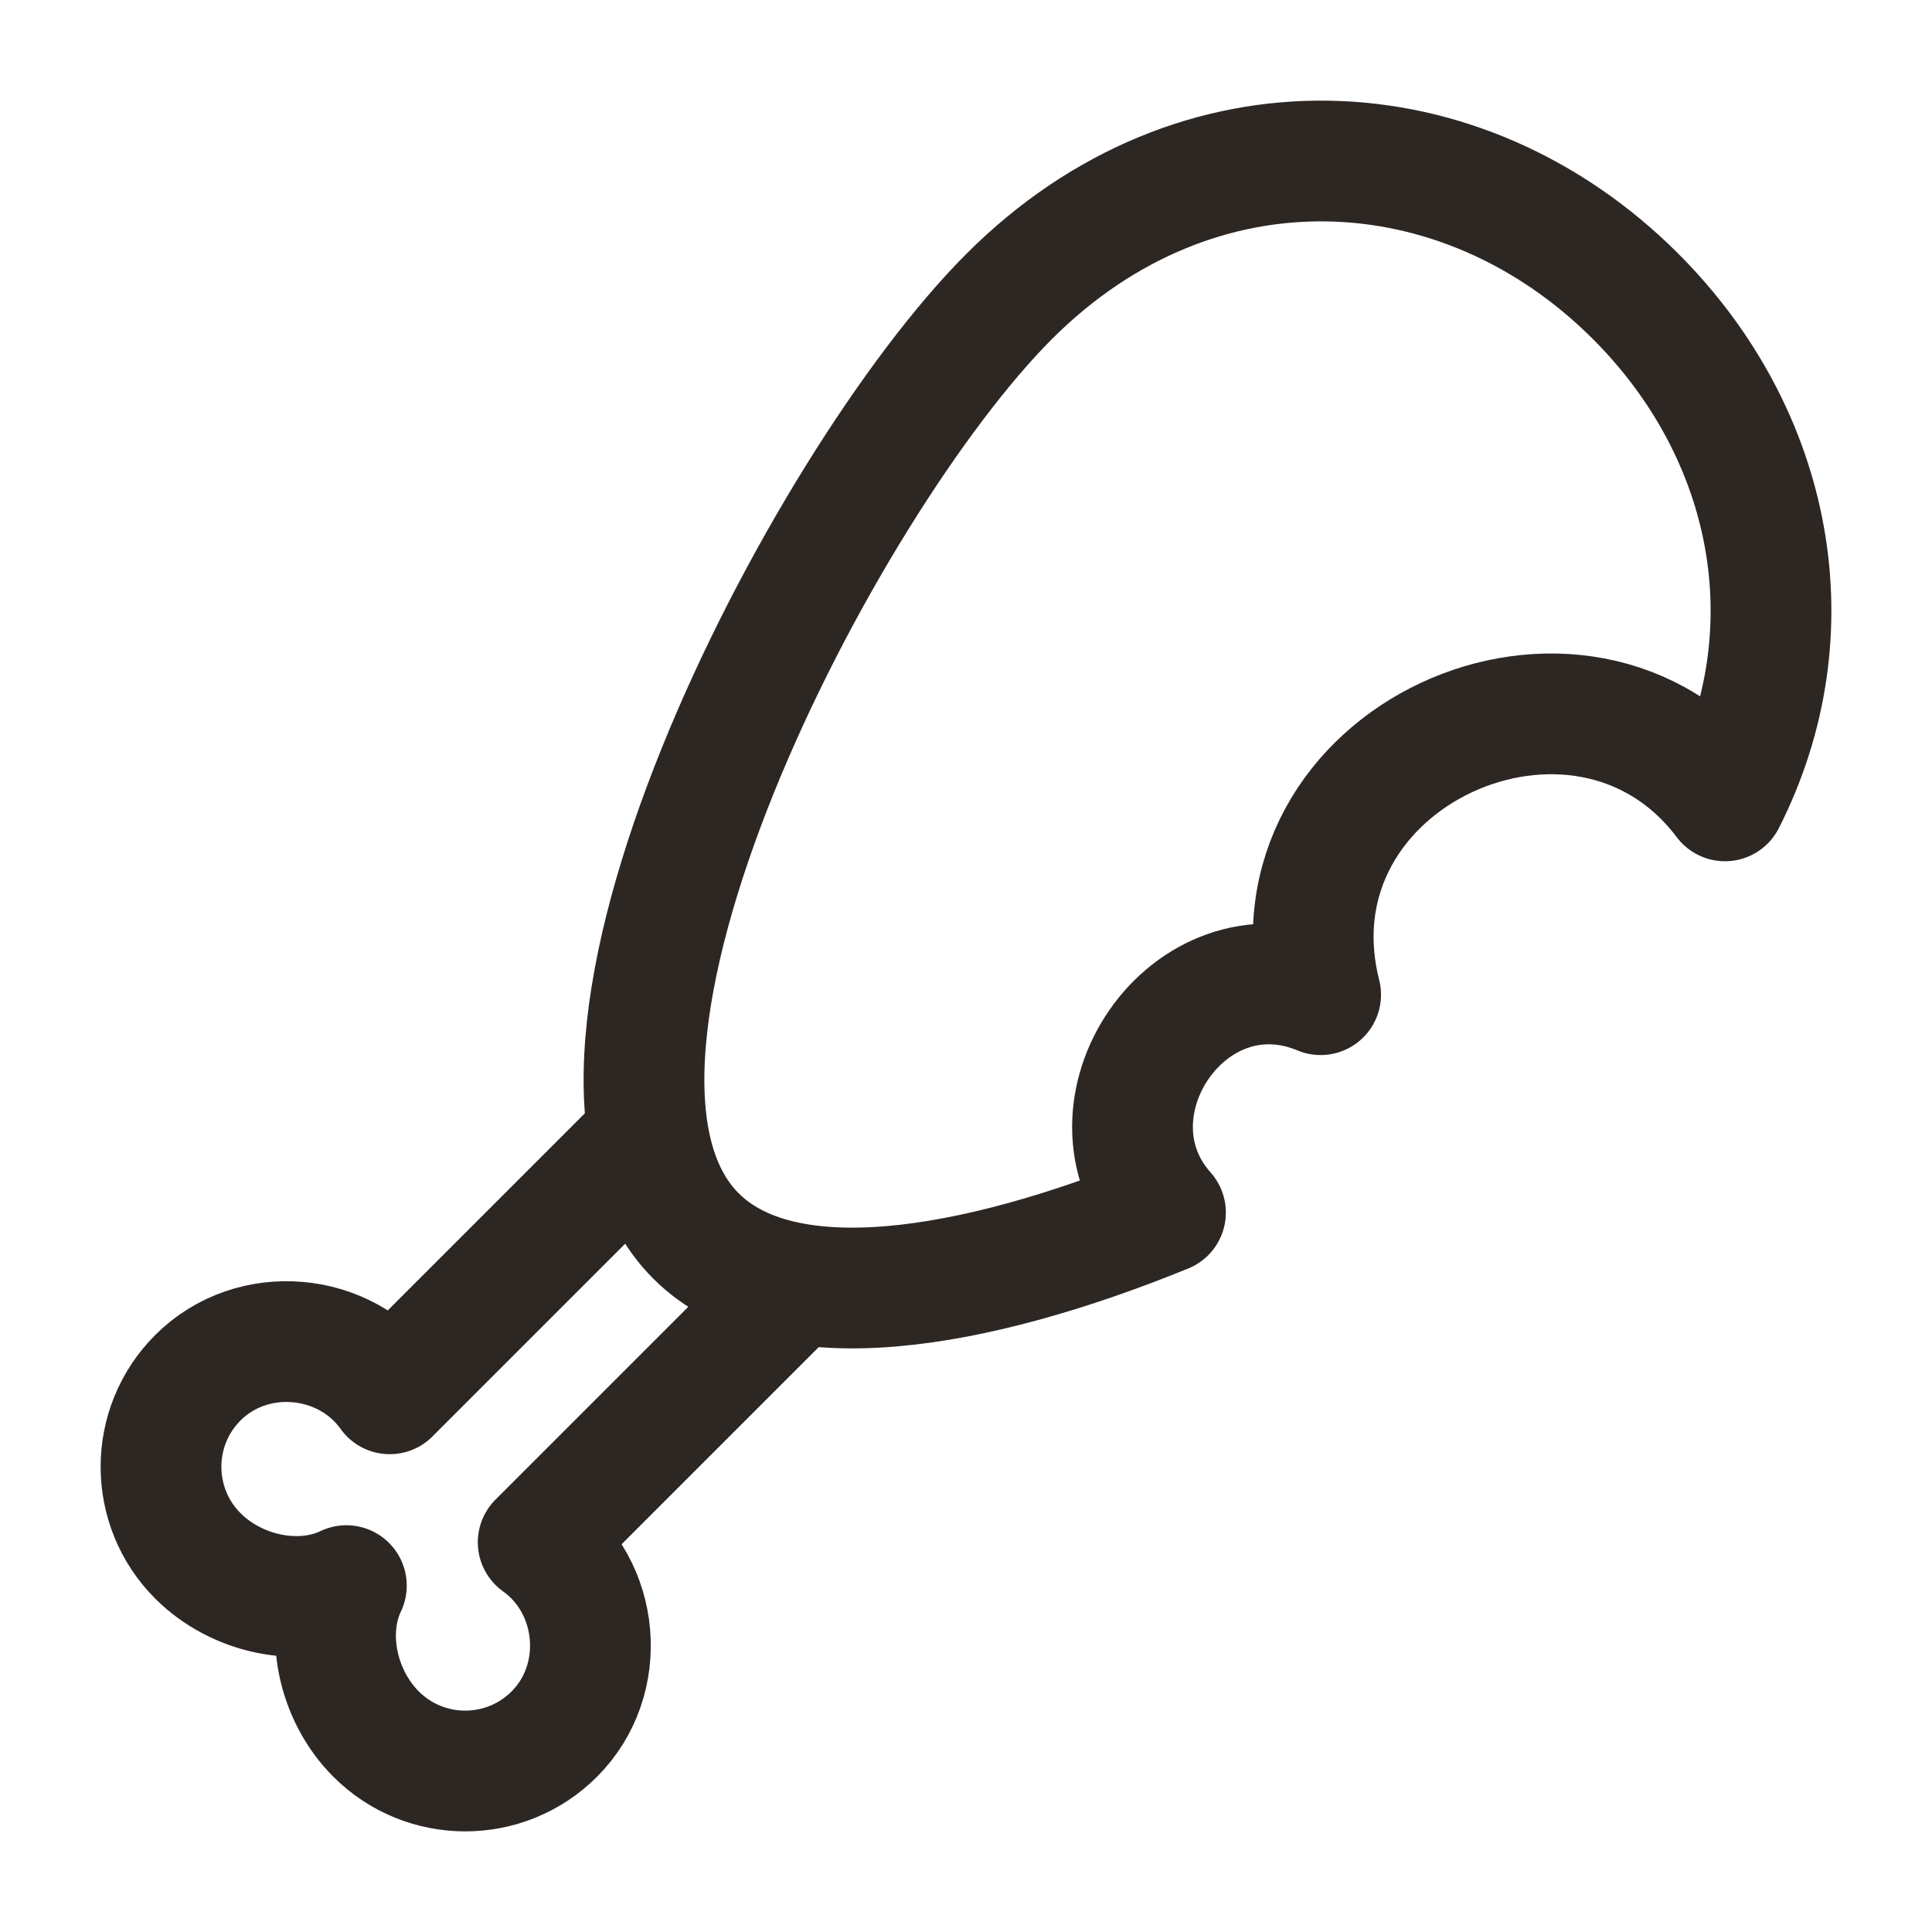
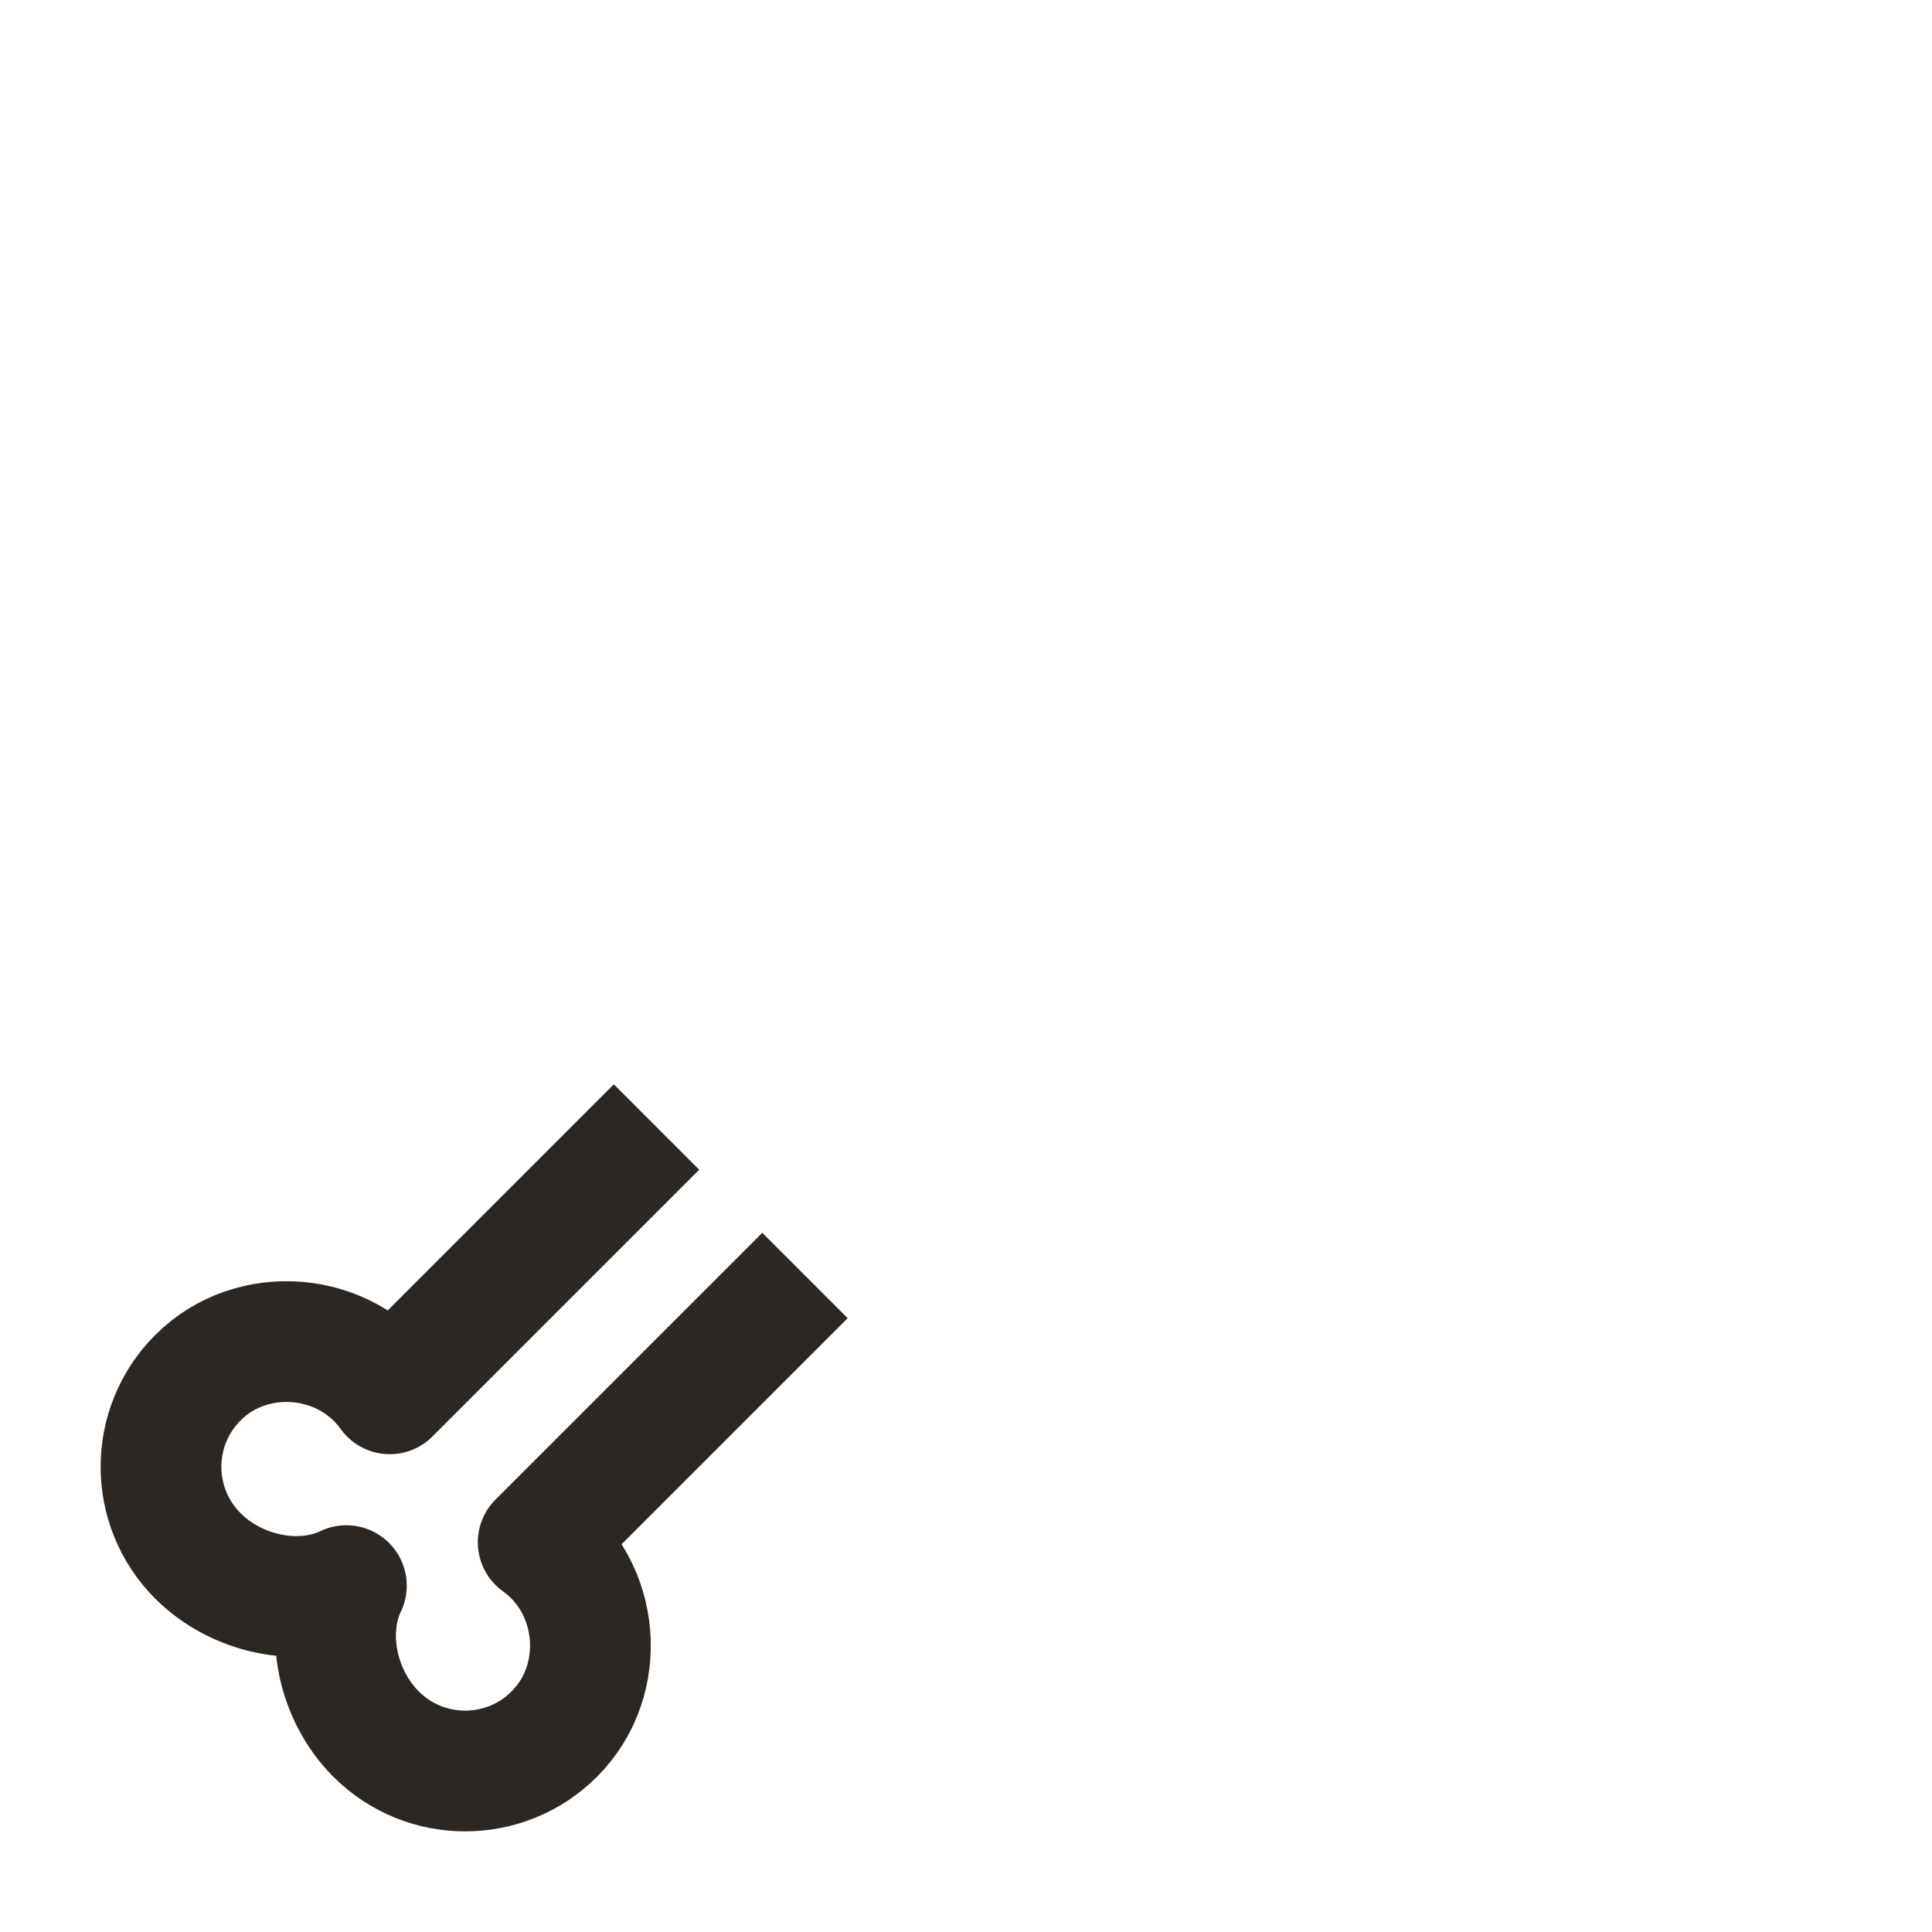
<svg xmlns="http://www.w3.org/2000/svg" width="32" height="32" viewBox="0 0 32 32" fill="none">
  <path d="M13.333 21.126L8.914 25.545C9.943 26.279 10.082 27.821 9.181 28.722C8.366 29.537 7.044 29.537 6.229 28.722C5.587 28.08 5.367 27.038 5.737 26.263C4.962 26.633 3.92 26.413 3.278 25.771C2.463 24.956 2.463 23.634 3.278 22.819C4.179 21.918 5.721 22.057 6.455 23.086L10.874 18.667" stroke="#2D2724" stroke-width="2" stroke-linejoin="round" />
-   <path d="M16.716 4.909C19.828 1.797 24.226 2.044 27.091 4.909C29.377 7.196 29.997 10.458 28.571 13.265C26.204 10.127 20.877 12.531 21.874 16.475C19.676 15.56 17.79 18.385 19.304 20.084C16.131 21.376 12.974 21.918 11.528 20.472C8.663 17.607 13.603 8.022 16.716 4.909Z" stroke="#2D2724" stroke-width="2" stroke-linejoin="round" />
</svg>